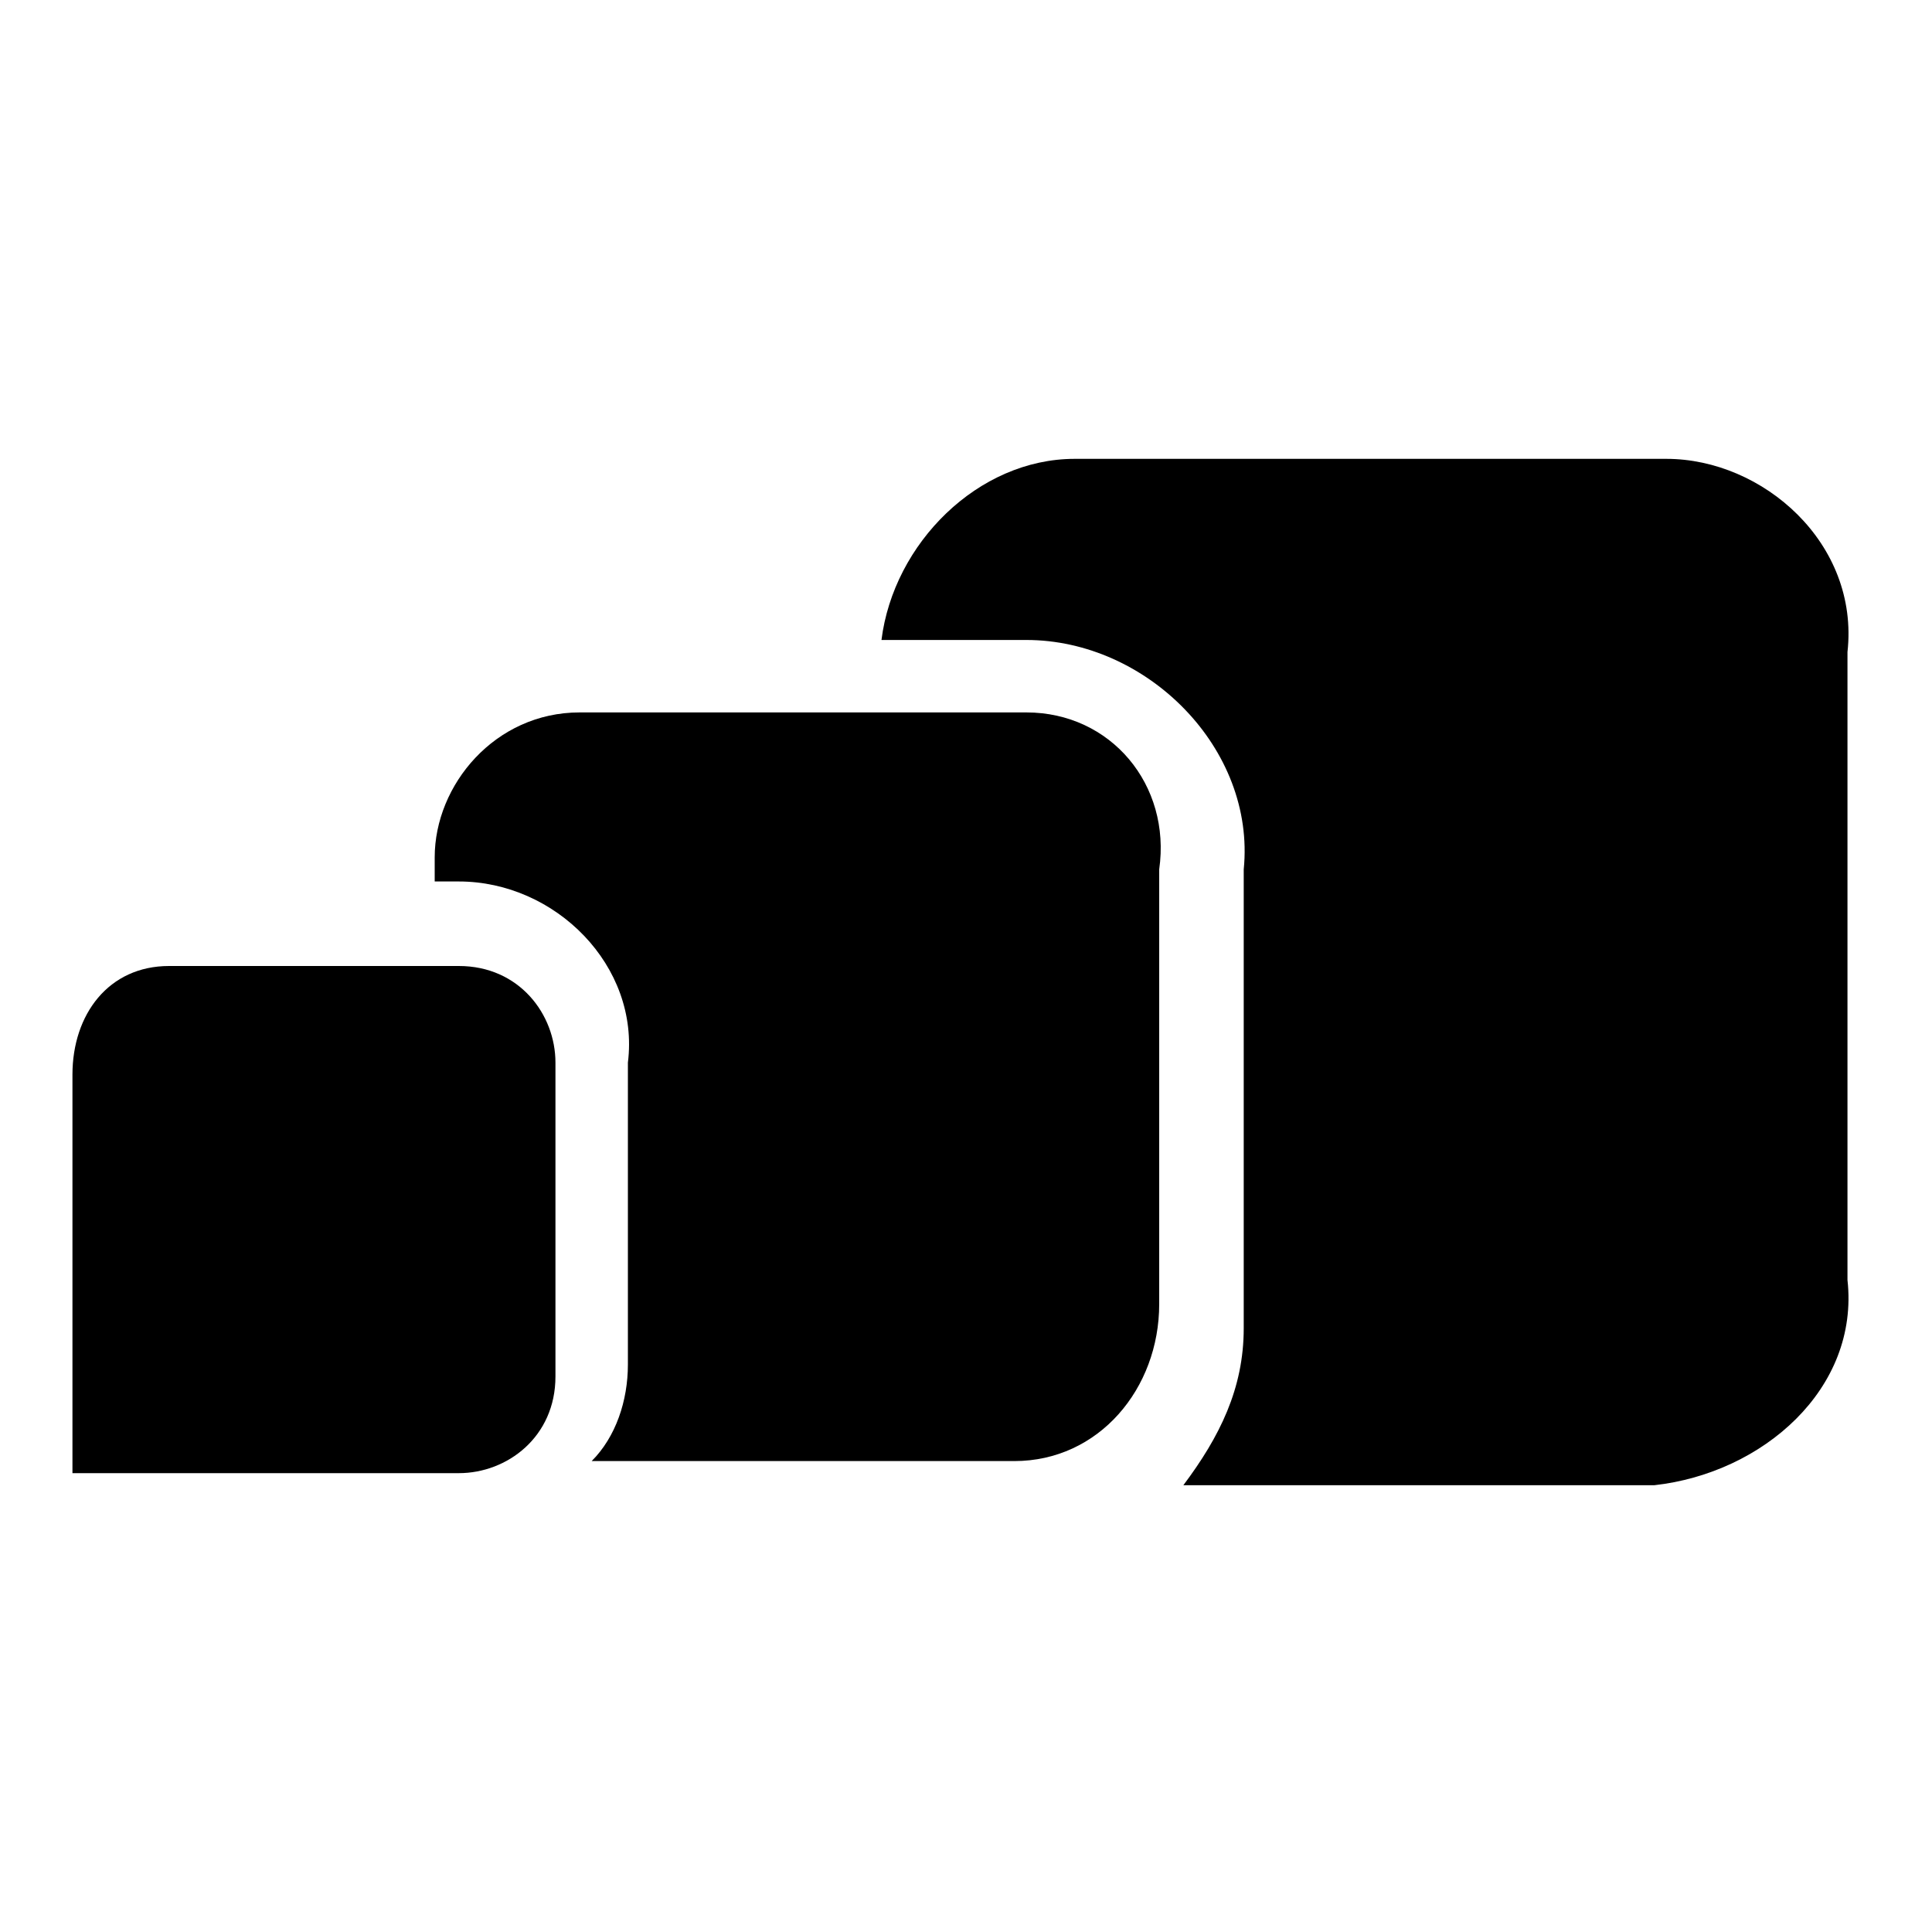
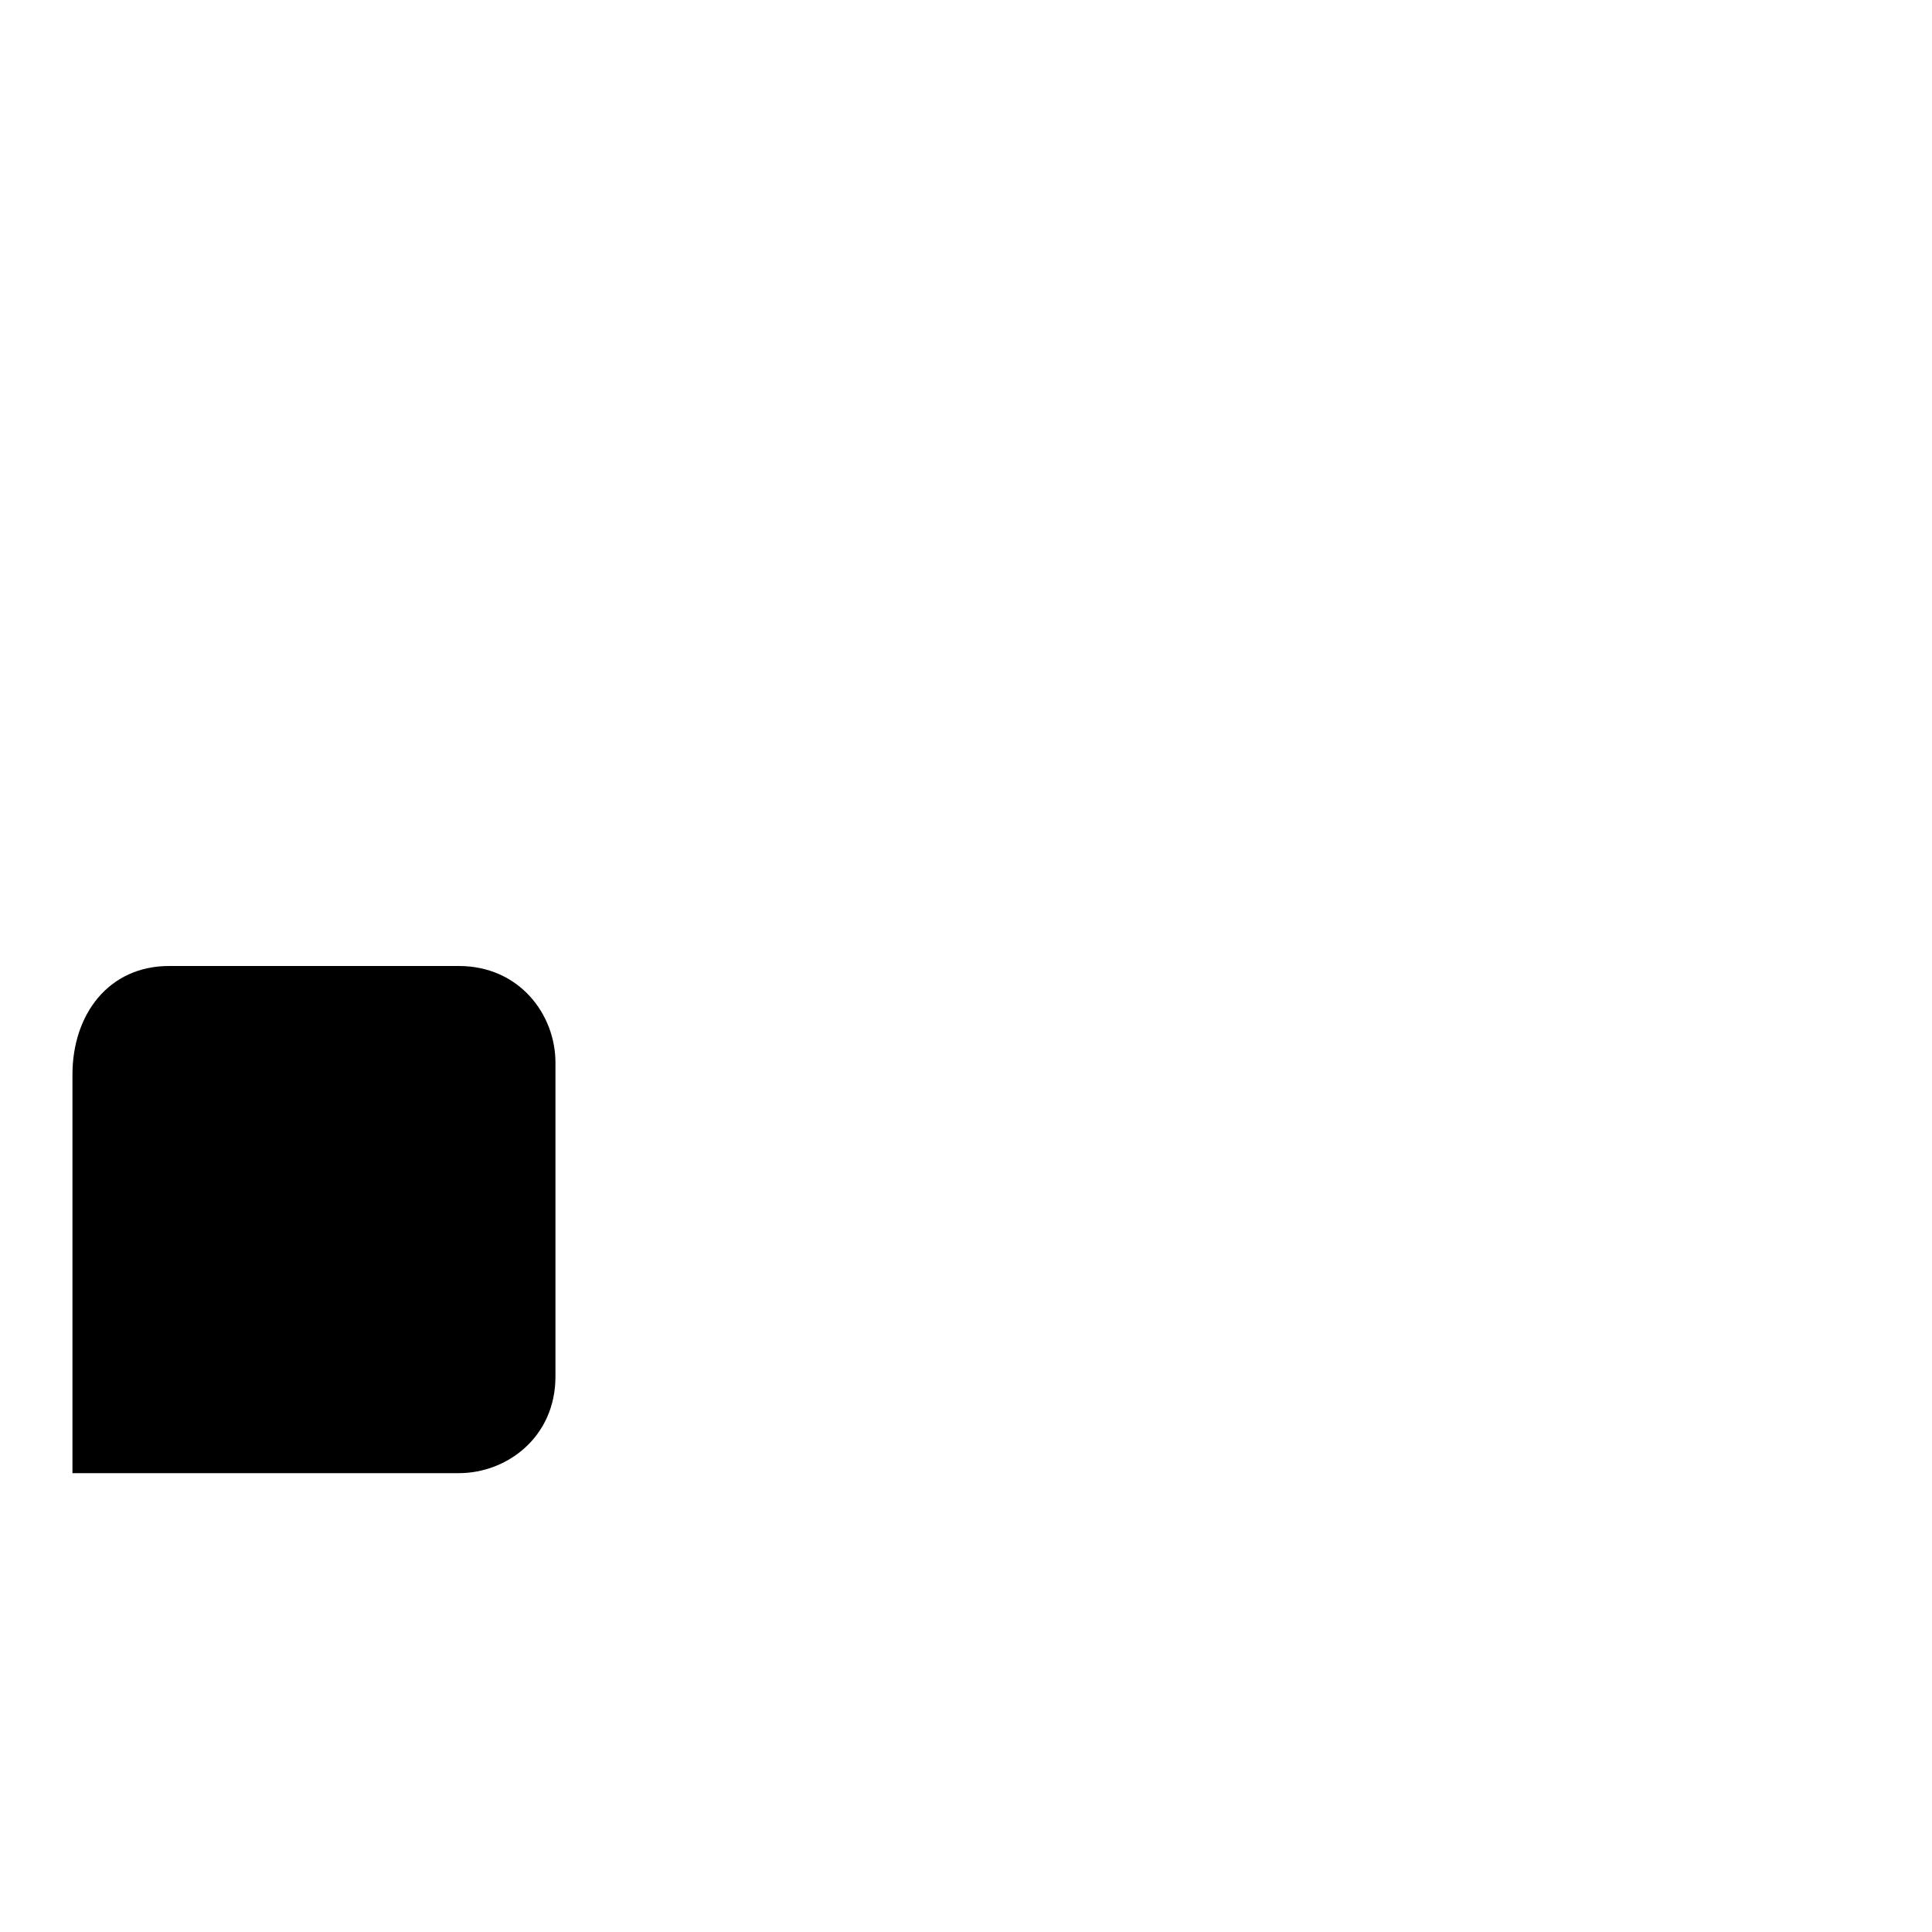
<svg xmlns="http://www.w3.org/2000/svg" viewBox="0 0 16 16">
  <g>
    <path fill="#000" d="M1.4,8h2.4c0.5,0,0.8,0.4,0.8,0.8l0,0v2.6c0,0.5-0.4,0.8-0.8,0.8l0,0H0.6l0,0V8.9C0.6,8.4,0.9,8,1.4,8L1.4,8z" />
-     <path fill="#000" d="M8.5,5.9H4.8c-0.7,0-1.2,0.6-1.2,1.2v0.2h0.2c0.8,0,1.5,0.7,1.4,1.5v2.5c0,0.3-0.1,0.6-0.3,0.8h3.5   c0.7,0,1.2-0.6,1.2-1.3V7.2C9.7,6.5,9.2,5.9,8.5,5.9z" />
-     <path fill="#000" d="M13.8,3.8H8.9c-0.8,0-1.5,0.7-1.6,1.5h1.2c1,0,1.9,0.9,1.8,1.9V11c0,0.5-0.2,0.9-0.5,1.3h3.9   c0.9-0.1,1.7-0.8,1.6-1.7V5.4C15.4,4.5,14.6,3.8,13.8,3.8z" />
  </g>
</svg>